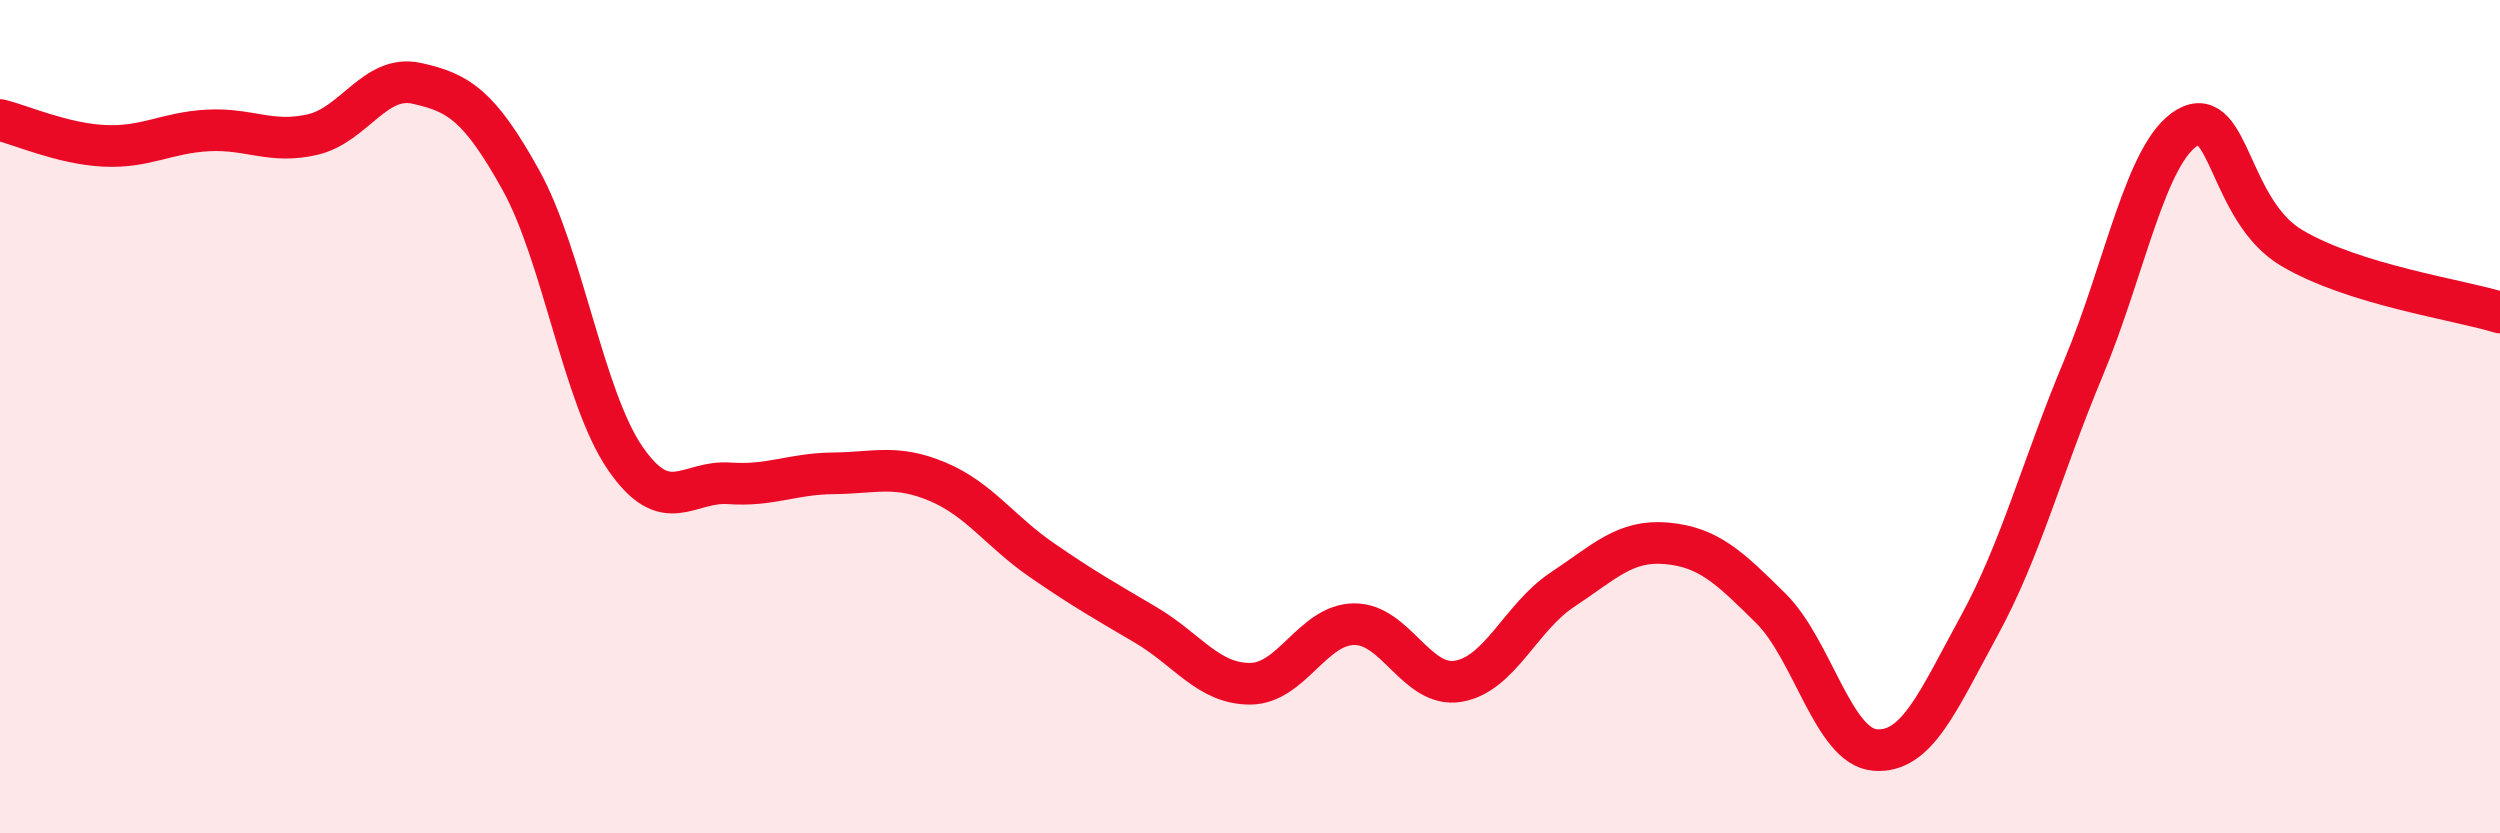
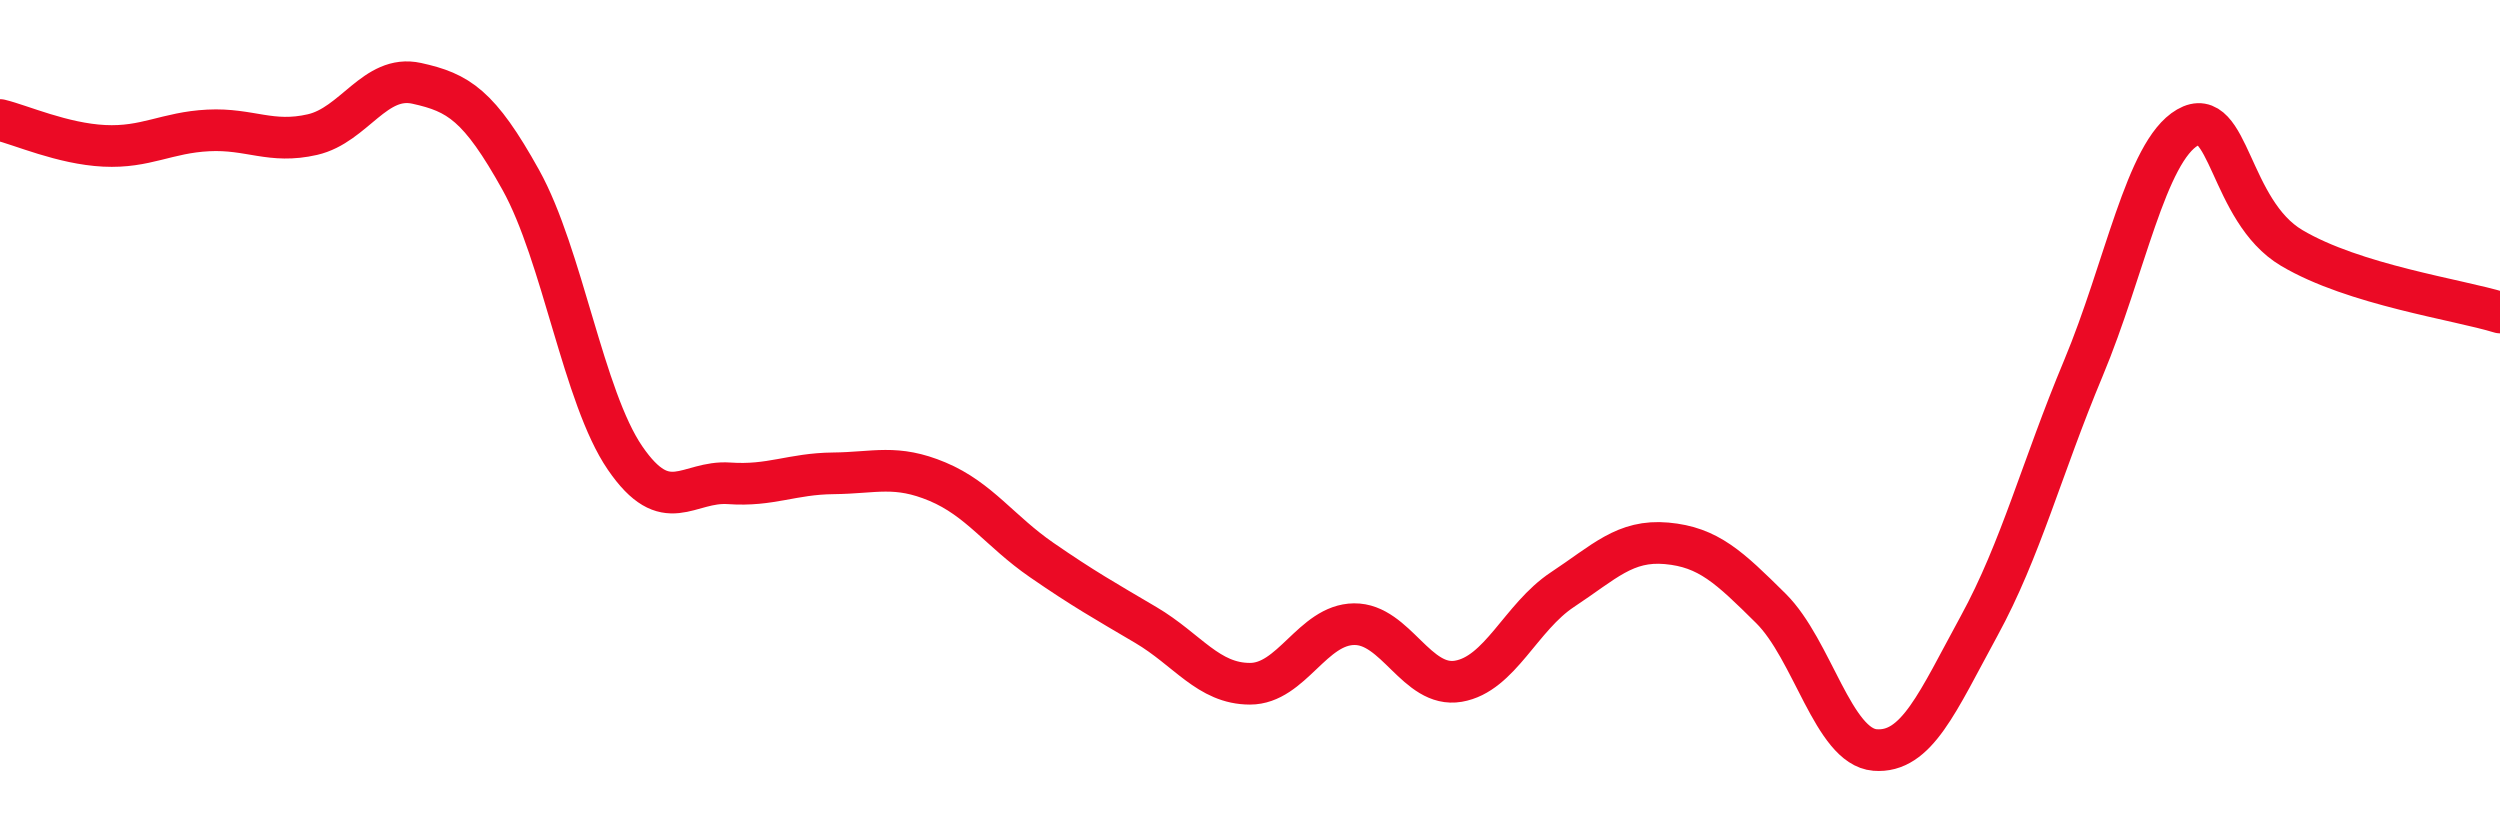
<svg xmlns="http://www.w3.org/2000/svg" width="60" height="20" viewBox="0 0 60 20">
-   <path d="M 0,2.88 C 0.5,3 1.5,3.45 2.5,3.5 C 3.5,3.55 4,3.18 5,3.13 C 6,3.08 6.5,3.46 7.5,3.23 C 8.5,3 9,1.78 10,2 C 11,2.22 11.5,2.52 12.5,4.32 C 13.5,6.12 14,9.53 15,10.99 C 16,12.45 16.5,11.53 17.5,11.6 C 18.5,11.67 19,11.37 20,11.36 C 21,11.35 21.5,11.14 22.5,11.56 C 23.5,11.98 24,12.75 25,13.44 C 26,14.13 26.5,14.41 27.5,15 C 28.5,15.59 29,16.41 30,16.41 C 31,16.41 31.5,14.99 32.5,14.98 C 33.5,14.97 34,16.52 35,16.35 C 36,16.18 36.5,14.81 37.5,14.15 C 38.5,13.49 39,12.95 40,13.04 C 41,13.13 41.5,13.61 42.5,14.6 C 43.5,15.59 44,17.92 45,18 C 46,18.08 46.5,16.85 47.5,15.02 C 48.5,13.19 49,11.23 50,8.84 C 51,6.45 51.5,3.64 52.5,3.06 C 53.5,2.48 53.5,5.06 55,5.95 C 56.5,6.84 59,7.19 60,7.5L60 20L0 20Z" fill="#EB0A25" opacity="0.1" stroke-linecap="round" stroke-linejoin="round" />
  <path d="M 0,2.88 C 0.5,3 1.5,3.45 2.5,3.5 C 3.5,3.55 4,3.18 5,3.13 C 6,3.08 6.5,3.46 7.5,3.23 C 8.5,3 9,1.78 10,2 C 11,2.22 11.5,2.52 12.5,4.32 C 13.5,6.12 14,9.53 15,10.99 C 16,12.45 16.5,11.53 17.5,11.6 C 18.5,11.67 19,11.37 20,11.36 C 21,11.35 21.5,11.14 22.5,11.56 C 23.5,11.98 24,12.75 25,13.44 C 26,14.13 26.5,14.41 27.5,15 C 28.5,15.59 29,16.41 30,16.41 C 31,16.41 31.5,14.99 32.5,14.98 C 33.5,14.97 34,16.52 35,16.35 C 36,16.18 36.5,14.81 37.5,14.15 C 38.5,13.49 39,12.95 40,13.04 C 41,13.13 41.5,13.61 42.5,14.6 C 43.5,15.59 44,17.92 45,18 C 46,18.08 46.5,16.85 47.5,15.02 C 48.5,13.19 49,11.23 50,8.84 C 51,6.45 51.5,3.64 52.5,3.06 C 53.5,2.48 53.5,5.06 55,5.95 C 56.5,6.84 59,7.19 60,7.5" stroke="#EB0A25" stroke-width="1" fill="none" stroke-linecap="round" stroke-linejoin="round" />
</svg>